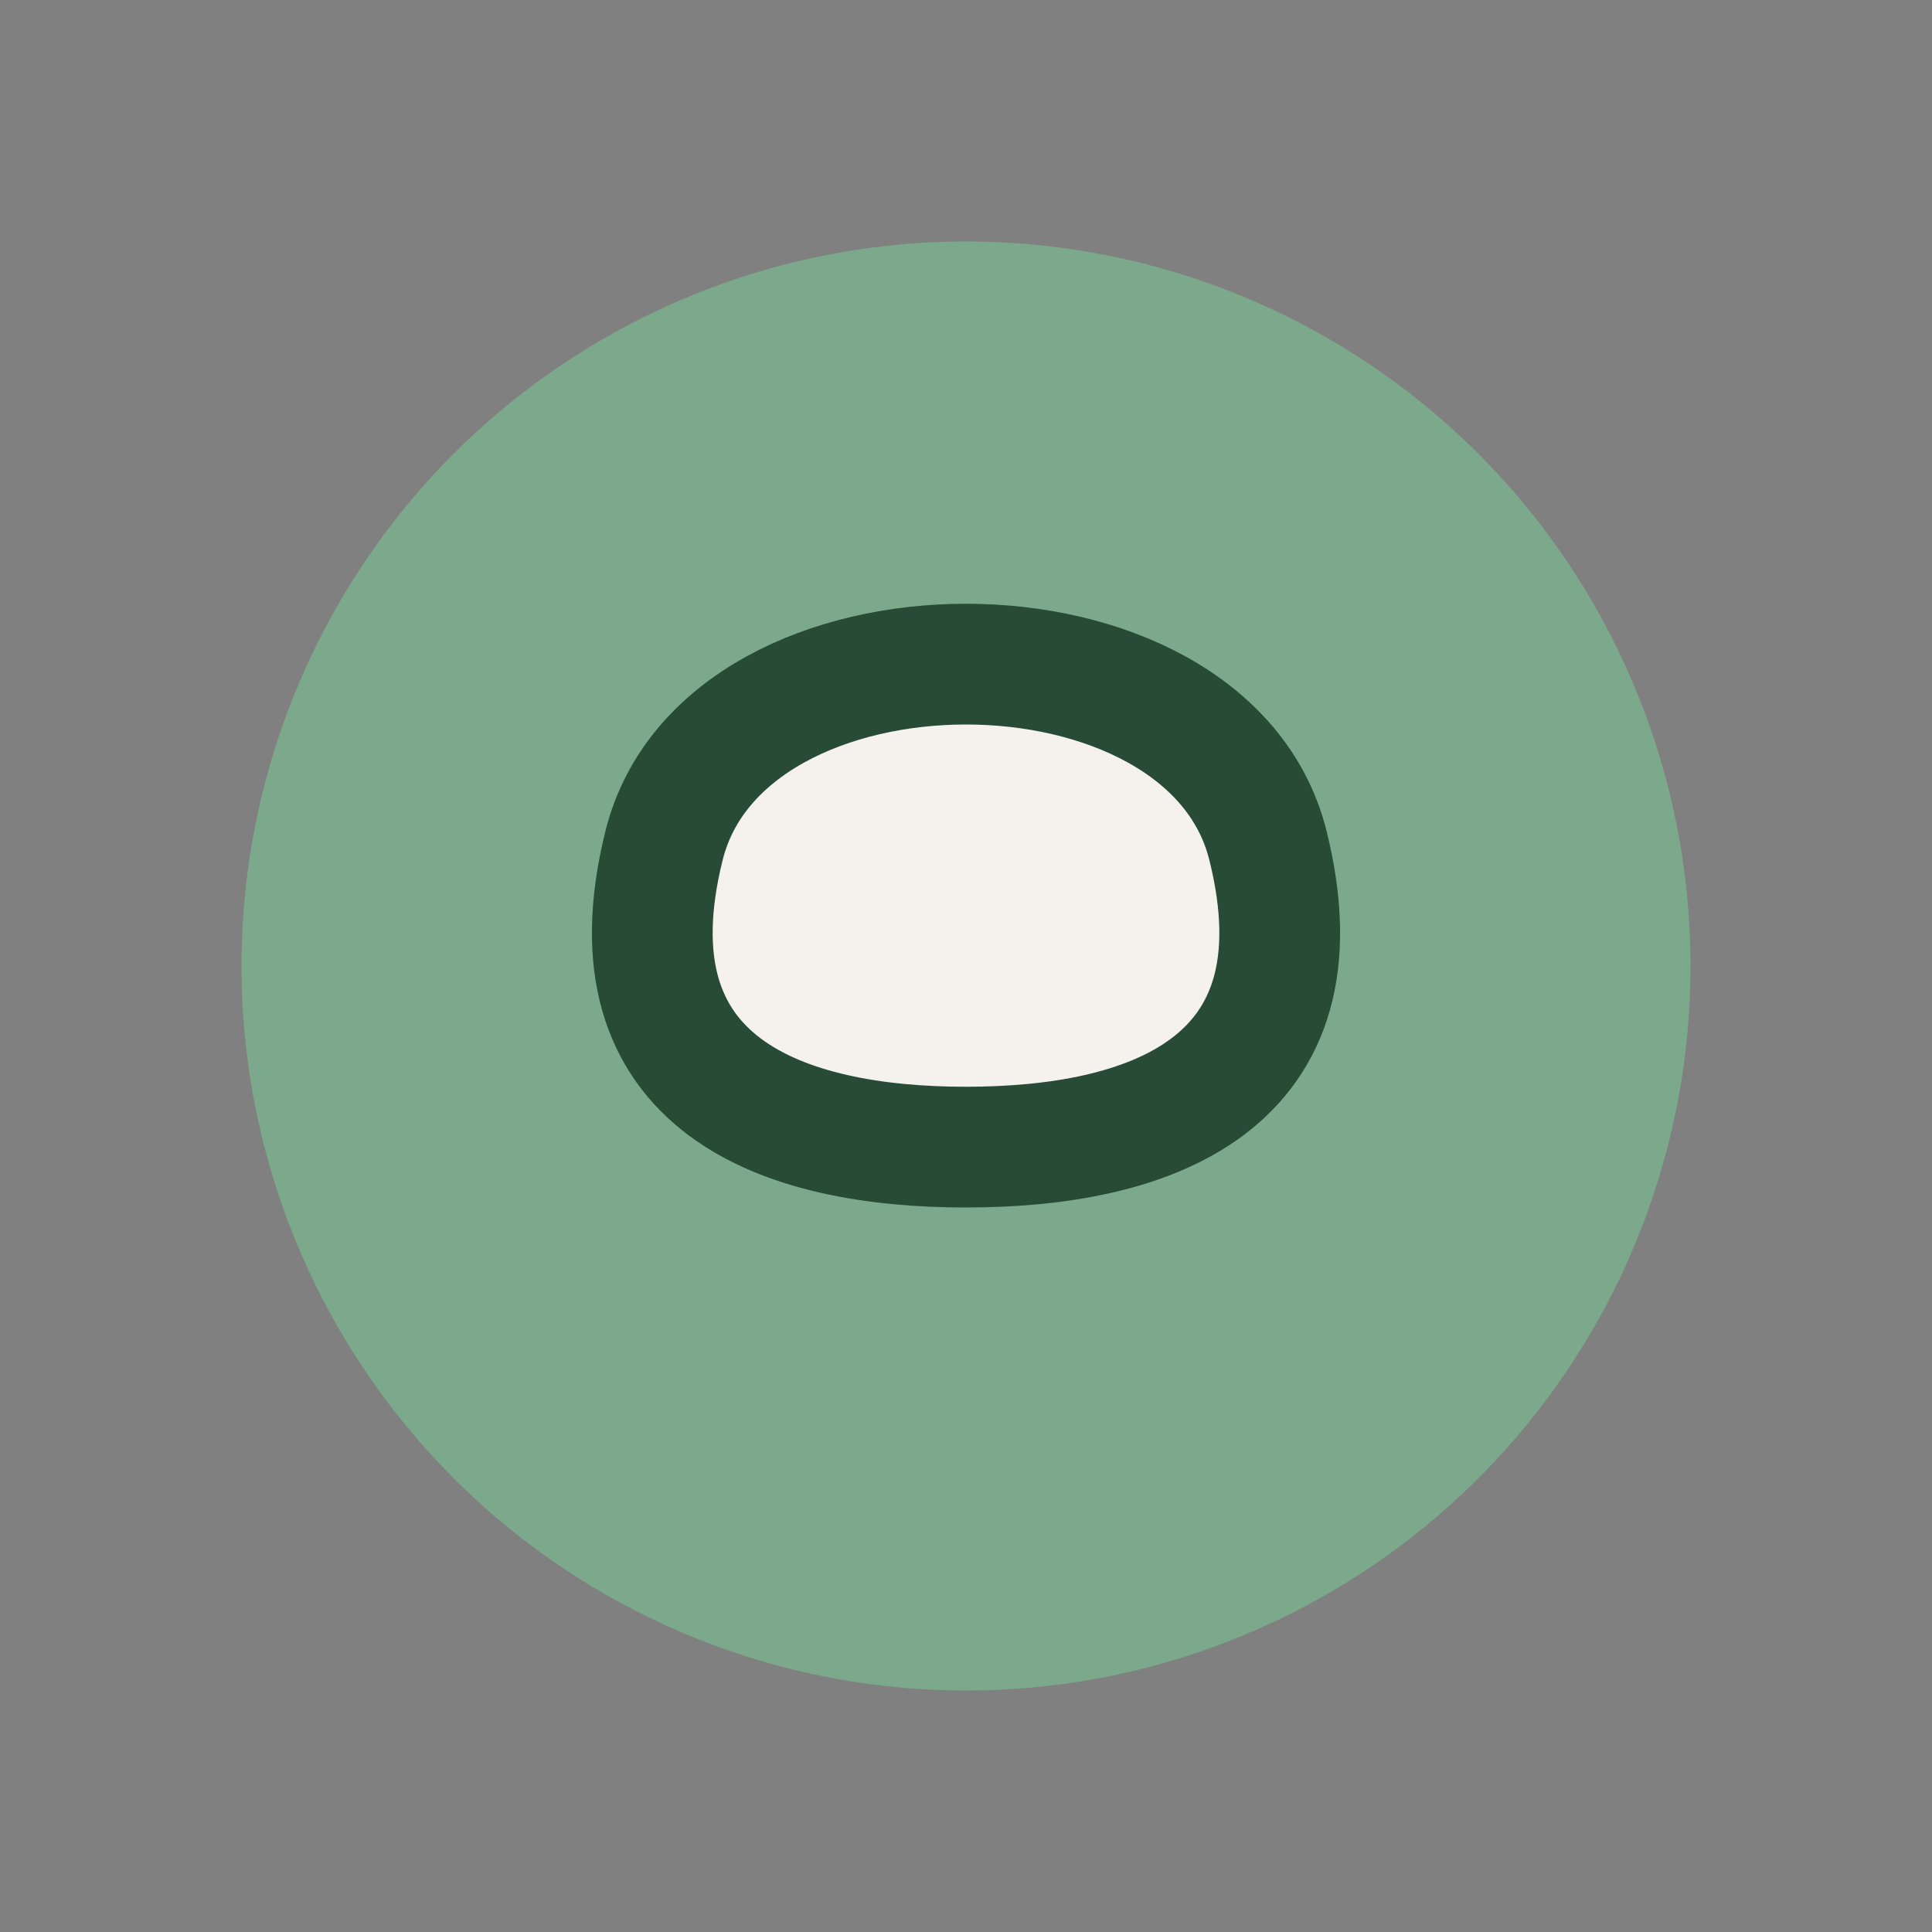
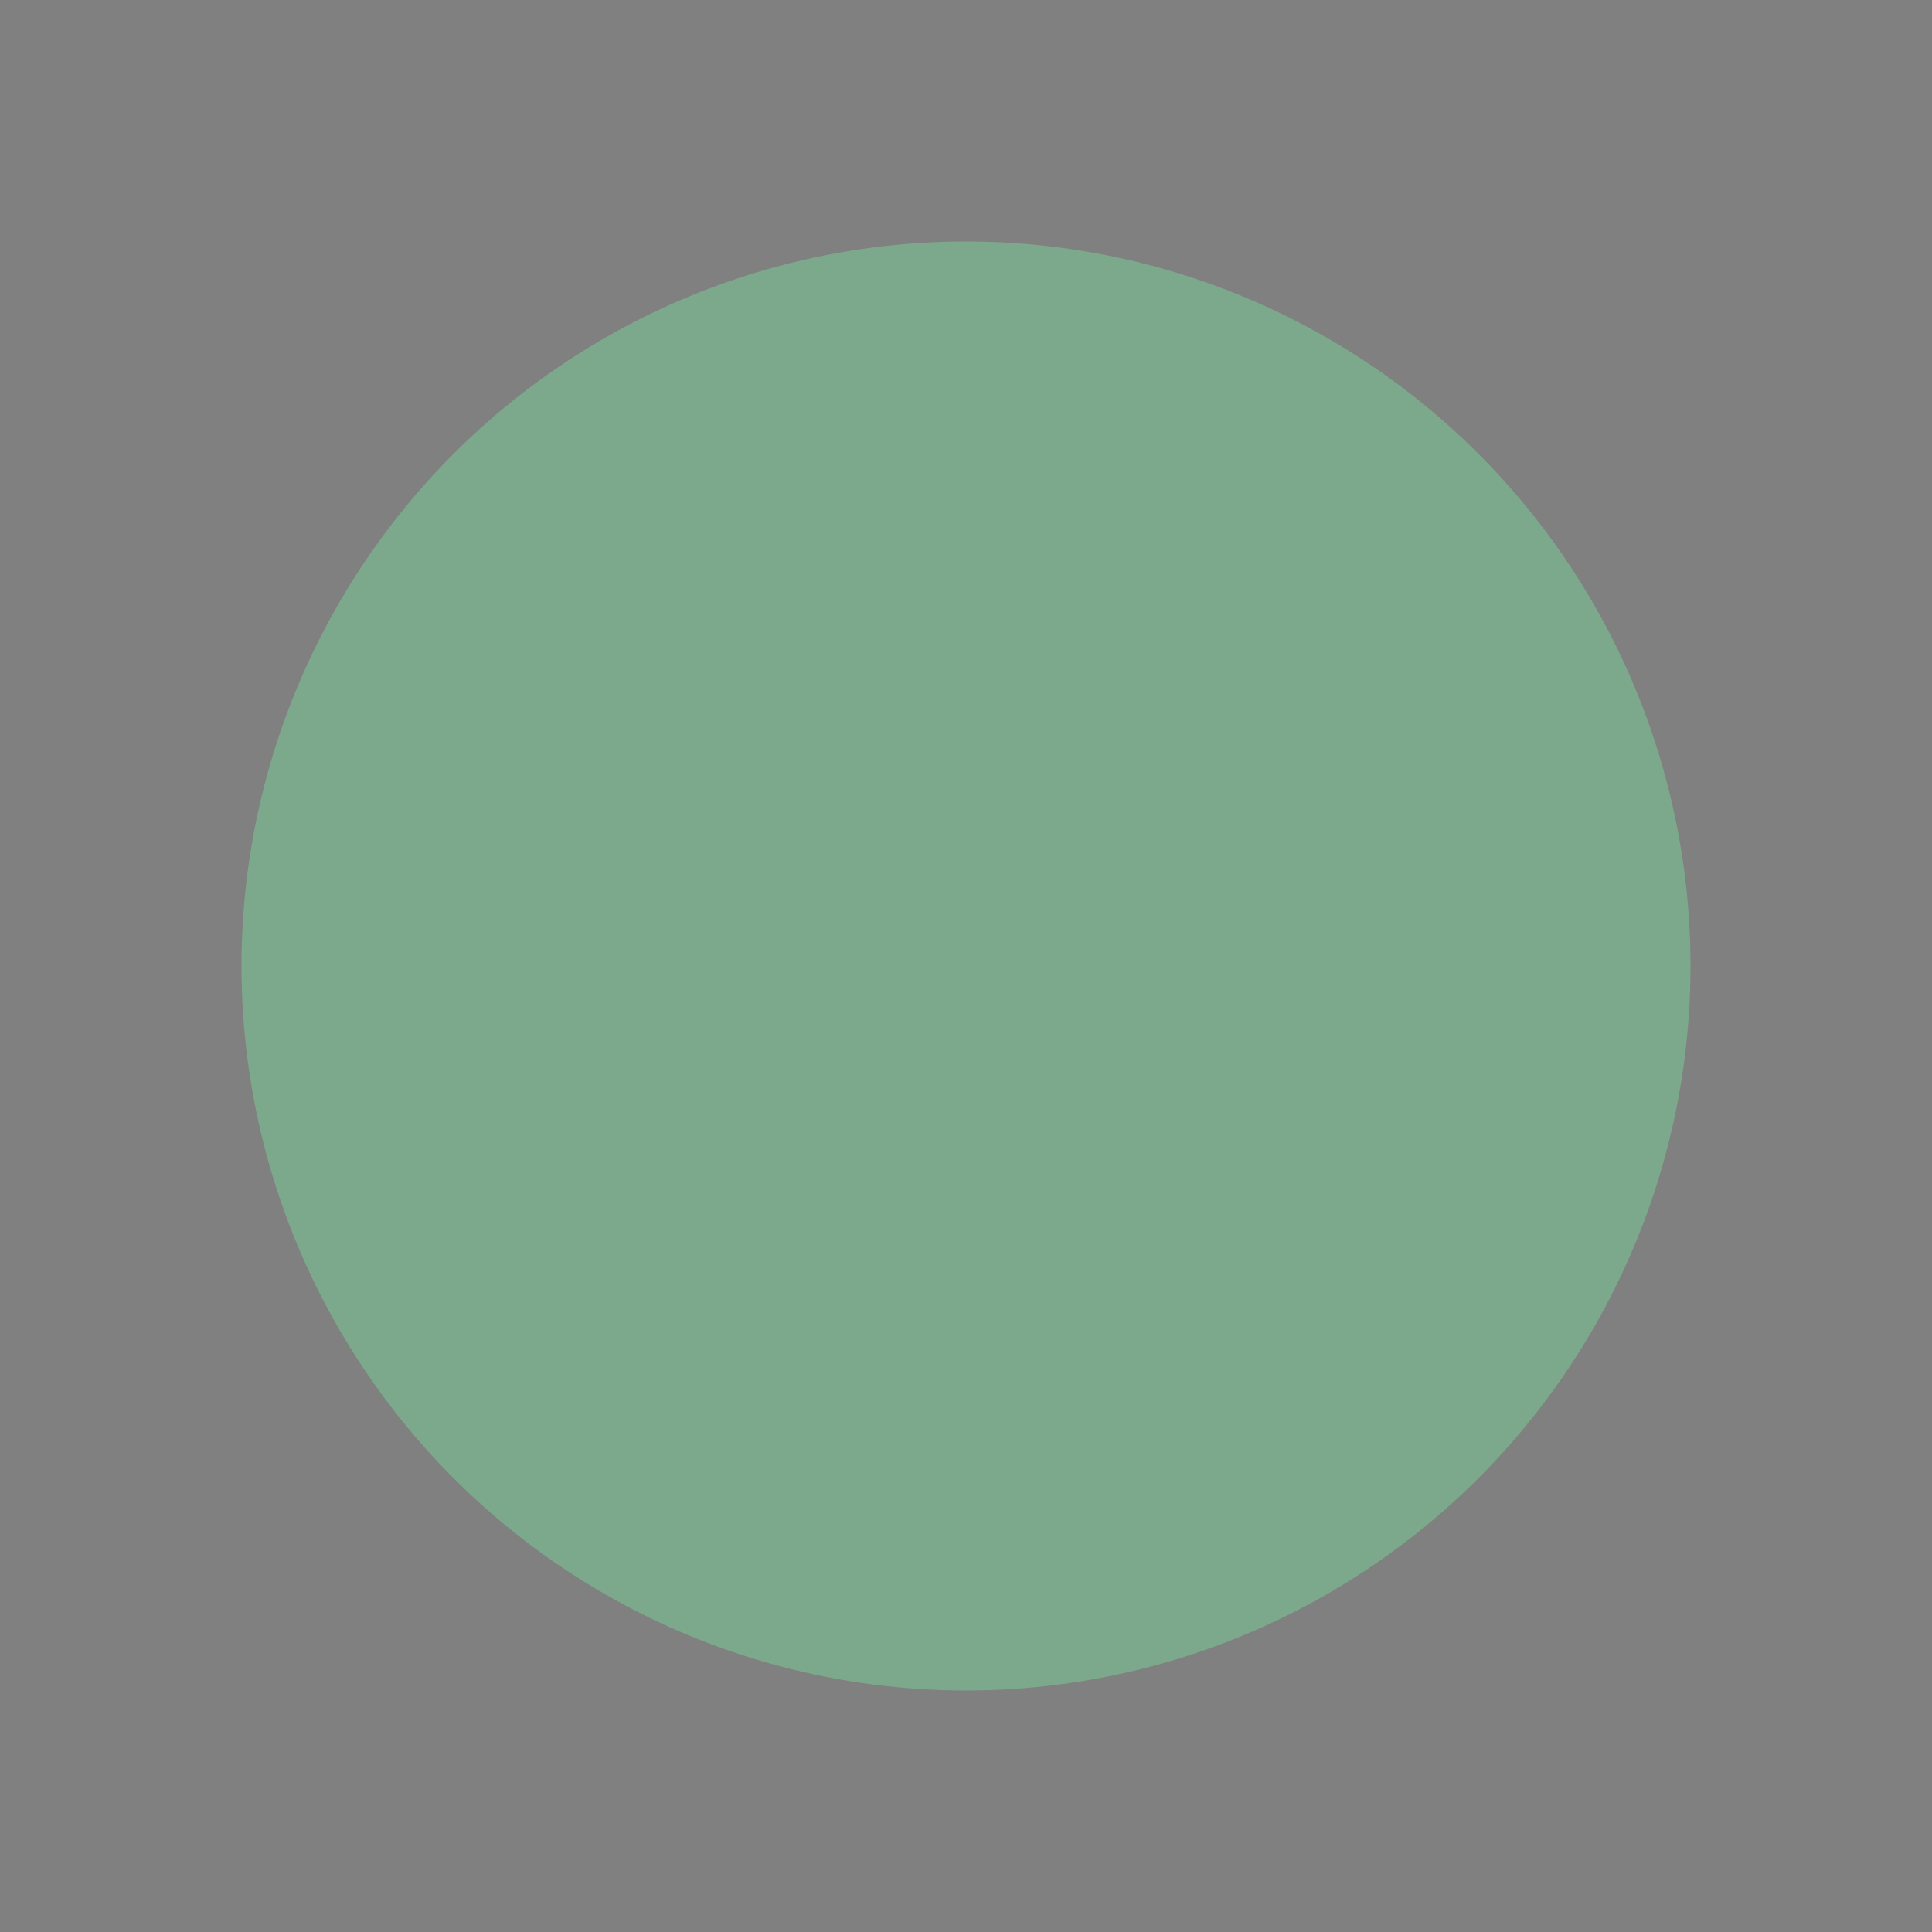
<svg xmlns="http://www.w3.org/2000/svg" width="32" height="32" viewBox="0 0 32 32">
  <rect x="0" y="0" width="32" height="32" fill="#808080" stroke="none" />
  <circle cx="16" cy="16" r="12" fill="#7CA98B" />
-   <path d="M11 14c1-4 9-4 10 0s-2 5-5 5-6-1-5-5z" fill="#F5F1EC" stroke="#284B36" stroke-width="2" />
</svg>